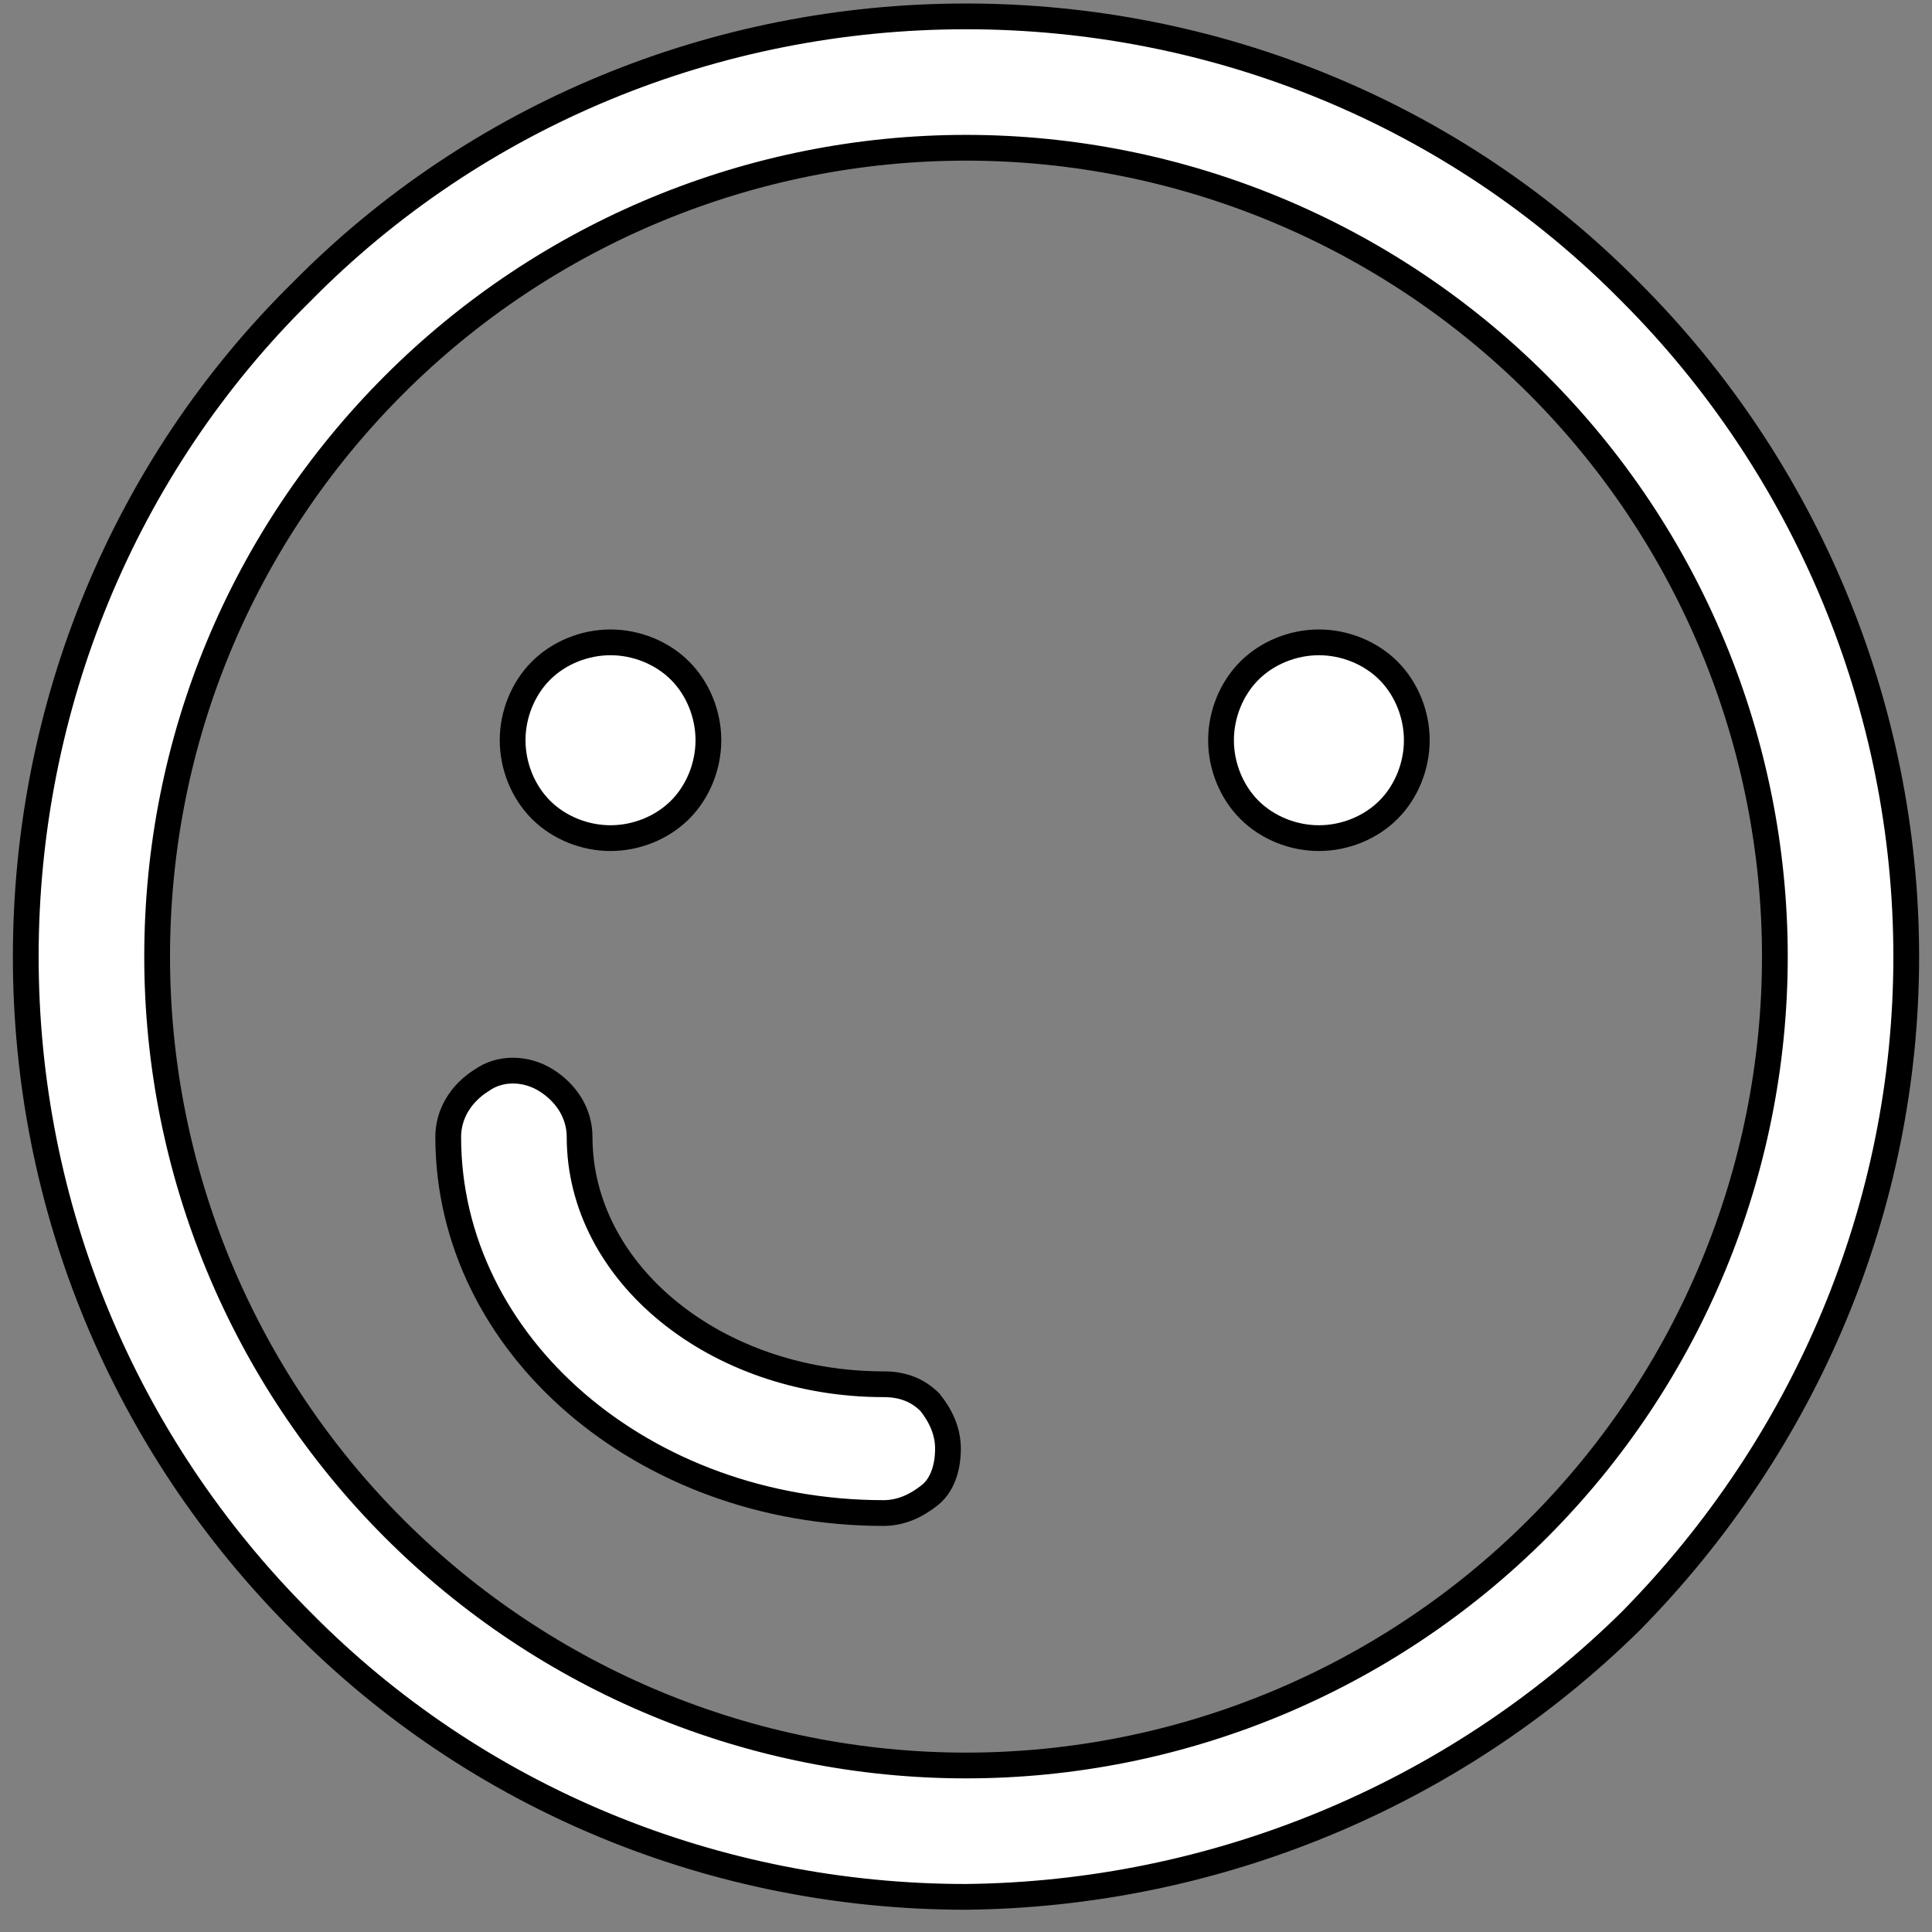
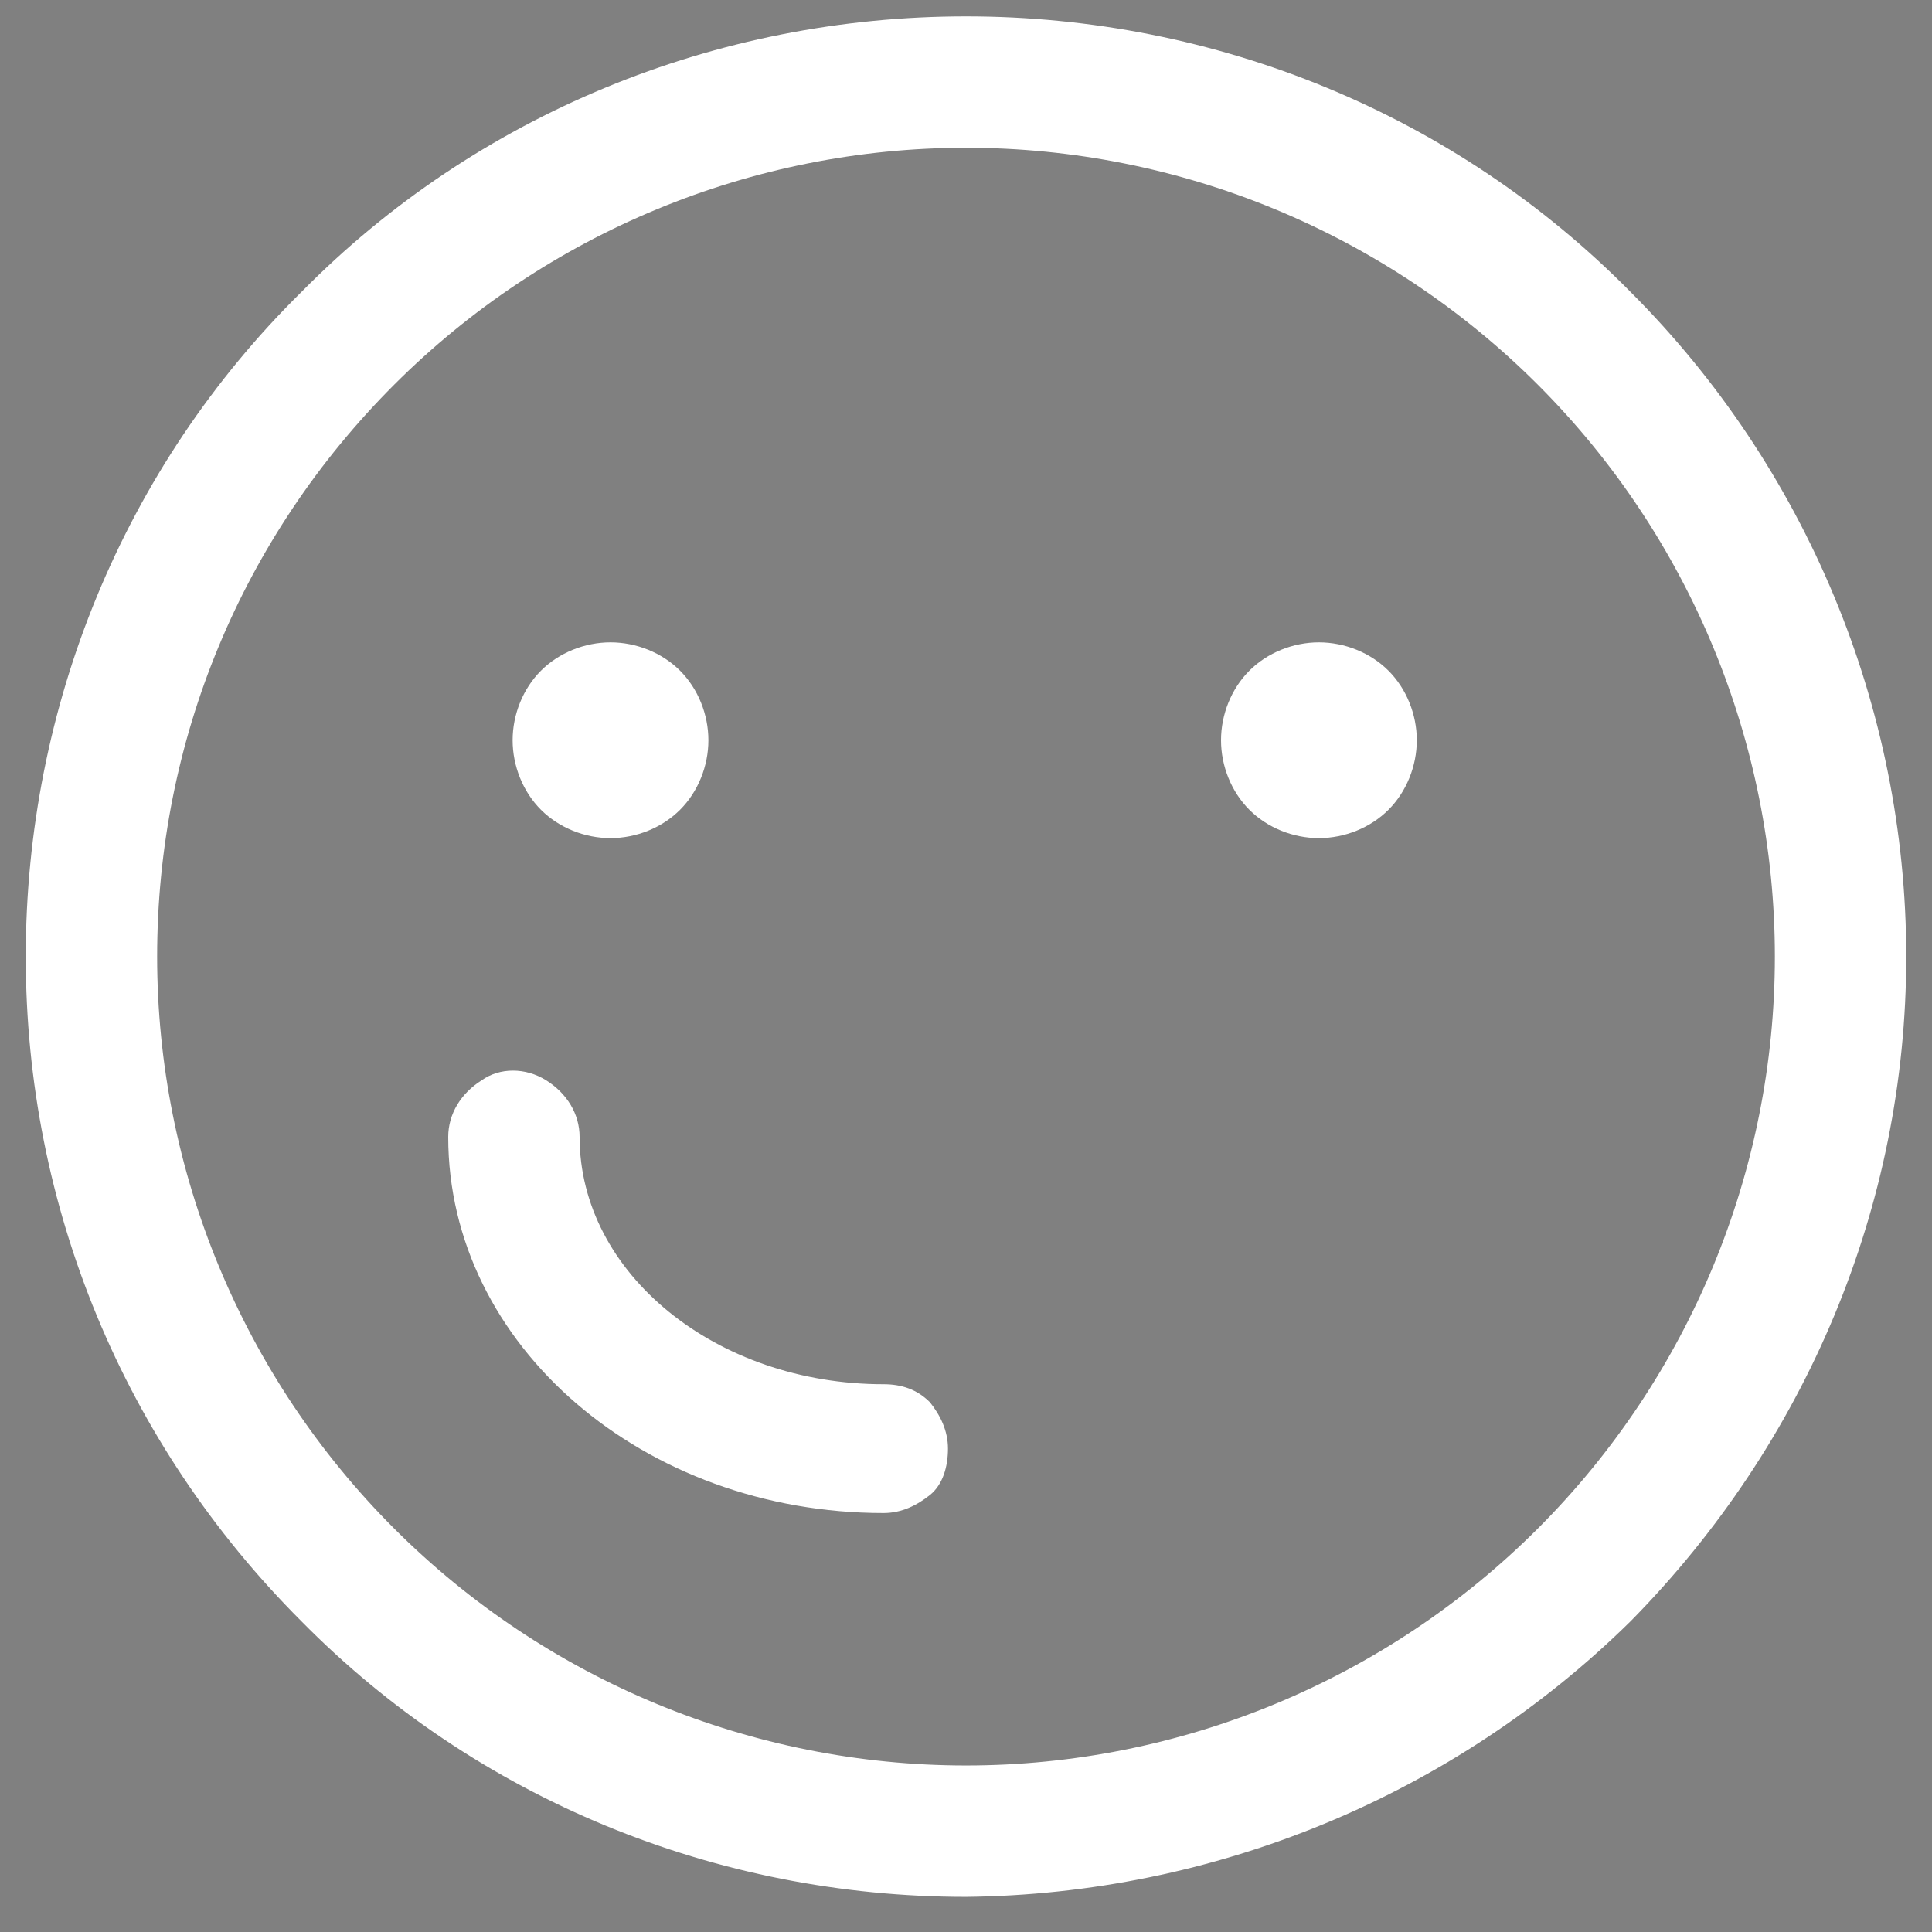
<svg xmlns="http://www.w3.org/2000/svg" width="75" height="75" viewBox="0 0 75 75" fill="none">
  <rect x="0" y="0" width="75" height="75" fill="#808080" stroke="none" />
  <g id="Group 13">
    <path id="Vector" d="M36.8 56.236C36.8 55.536 36.5 54.936 36.1 54.436C35.6 53.936 35 53.736 34.3 53.736C27.8 53.736 22.5 49.436 22.5 44.136C22.5 43.236 22 42.436 21.2 41.936C20.4 41.436 19.4 41.436 18.7 41.936C17.9 42.436 17.4 43.236 17.4 44.136C17.4 52.236 25 58.736 34.3 58.736C35 58.736 35.6 58.436 36.1 58.036C36.6 57.636 36.8 56.936 36.8 56.236ZM55 28.736C55 27.736 54.6 26.736 53.9 26.036C53.2 25.336 52.2 24.936 51.2 24.936C50.2 24.936 49.2 25.336 48.5 26.036C47.8 26.736 47.4 27.736 47.4 28.736C47.4 29.736 47.8 30.736 48.5 31.436C49.2 32.136 50.2 32.536 51.2 32.536C52.2 32.536 53.2 32.136 53.9 31.436C54.6 30.736 55 29.736 55 28.736ZM27.5 28.736C27.5 27.736 27.1 26.736 26.4 26.036C25.7 25.336 24.7 24.936 23.7 24.936C22.7 24.936 21.7 25.336 21 26.036C20.3 26.736 19.9 27.736 19.9 28.736C19.9 29.736 20.3 30.736 21 31.436C21.7 32.136 22.7 32.536 23.7 32.536C24.7 32.536 25.7 32.136 26.4 31.436C27.1 30.736 27.5 29.736 27.5 28.736ZM37.5 5.736C29.2 5.736 21.2 9.036 15.3 14.936C9.4 20.836 6.1 28.736 6.1 37.136C6.1 45.436 9.4 53.436 15.3 59.336C21.2 65.236 29.2 68.536 37.5 68.536C45.8 68.536 53.8 65.236 59.7 59.336C65.6 53.436 68.9 45.436 68.9 37.136C68.9 28.836 65.6 20.836 59.7 14.936C53.8 9.036 45.8 5.736 37.5 5.736ZM37.5 73.636C27.8 73.636 18.5 69.836 11.7 62.936C4.8 56.036 1 46.836 1 37.136C1 27.436 4.8 18.136 11.7 11.336C18.5 4.436 27.8 0.636 37.5 0.636C47.2 0.636 56.5 4.436 63.3 11.336C70.1 18.136 74 27.436 74 37.136C74 46.836 70.1 56.036 63.3 62.936C56.4 69.736 47.1 73.536 37.5 73.636Z" fill="white" />
-     <path id="Vector_2" d="M36.8 56.236C36.8 55.536 36.5 54.936 36.1 54.436C35.6 53.936 35 53.736 34.3 53.736C27.8 53.736 22.5 49.436 22.5 44.136C22.5 43.236 22 42.436 21.2 41.936C20.4 41.436 19.4 41.436 18.7 41.936C17.9 42.436 17.4 43.236 17.4 44.136C17.4 52.236 25 58.736 34.3 58.736C35 58.736 35.6 58.436 36.1 58.036C36.6 57.636 36.8 56.936 36.8 56.236ZM55 28.736C55 27.736 54.6 26.736 53.9 26.036C53.2 25.336 52.2 24.936 51.2 24.936C50.2 24.936 49.2 25.336 48.5 26.036C47.8 26.736 47.4 27.736 47.4 28.736C47.4 29.736 47.8 30.736 48.5 31.436C49.2 32.136 50.2 32.536 51.2 32.536C52.2 32.536 53.2 32.136 53.9 31.436C54.6 30.736 55 29.736 55 28.736ZM27.5 28.736C27.5 27.736 27.1 26.736 26.4 26.036C25.7 25.336 24.7 24.936 23.7 24.936C22.7 24.936 21.7 25.336 21 26.036C20.3 26.736 19.9 27.736 19.9 28.736C19.9 29.736 20.3 30.736 21 31.436C21.7 32.136 22.7 32.536 23.7 32.536C24.7 32.536 25.7 32.136 26.4 31.436C27.1 30.736 27.5 29.736 27.5 28.736ZM37.5 5.736C29.2 5.736 21.2 9.036 15.3 14.936C9.4 20.836 6.1 28.736 6.1 37.136C6.1 45.436 9.4 53.436 15.3 59.336C21.2 65.236 29.2 68.536 37.5 68.536C45.8 68.536 53.8 65.236 59.7 59.336C65.6 53.436 68.9 45.436 68.9 37.136C68.9 28.836 65.6 20.836 59.7 14.936C53.8 9.036 45.8 5.736 37.5 5.736ZM37.5 73.636C27.8 73.636 18.5 69.836 11.7 62.936C4.8 56.036 1 46.836 1 37.136C1 27.436 4.8 18.136 11.7 11.336C18.5 4.436 27.8 0.636 37.5 0.636C47.2 0.636 56.5 4.436 63.3 11.336C70.1 18.136 74 27.436 74 37.136C74 46.836 70.1 56.036 63.3 62.936C56.4 69.736 47.1 73.536 37.5 73.636Z" stroke="black" stroke-miterlimit="10" />
  </g>
</svg>